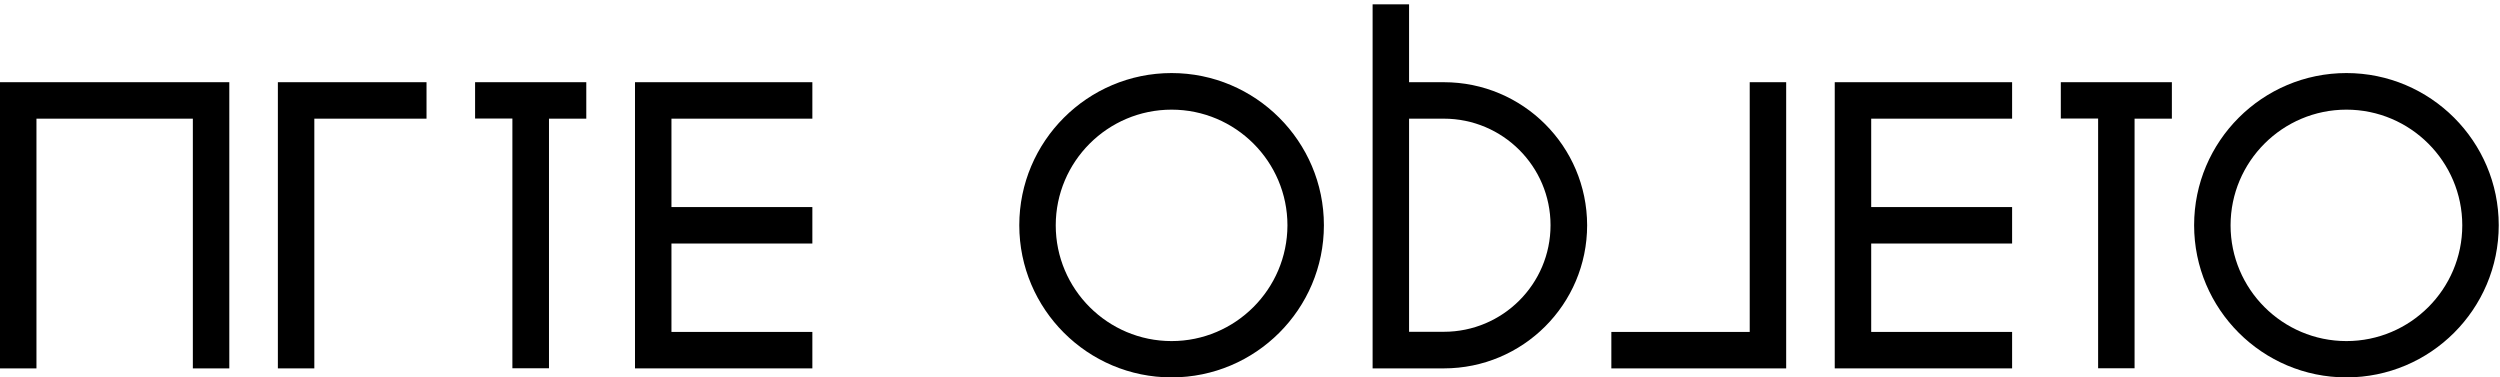
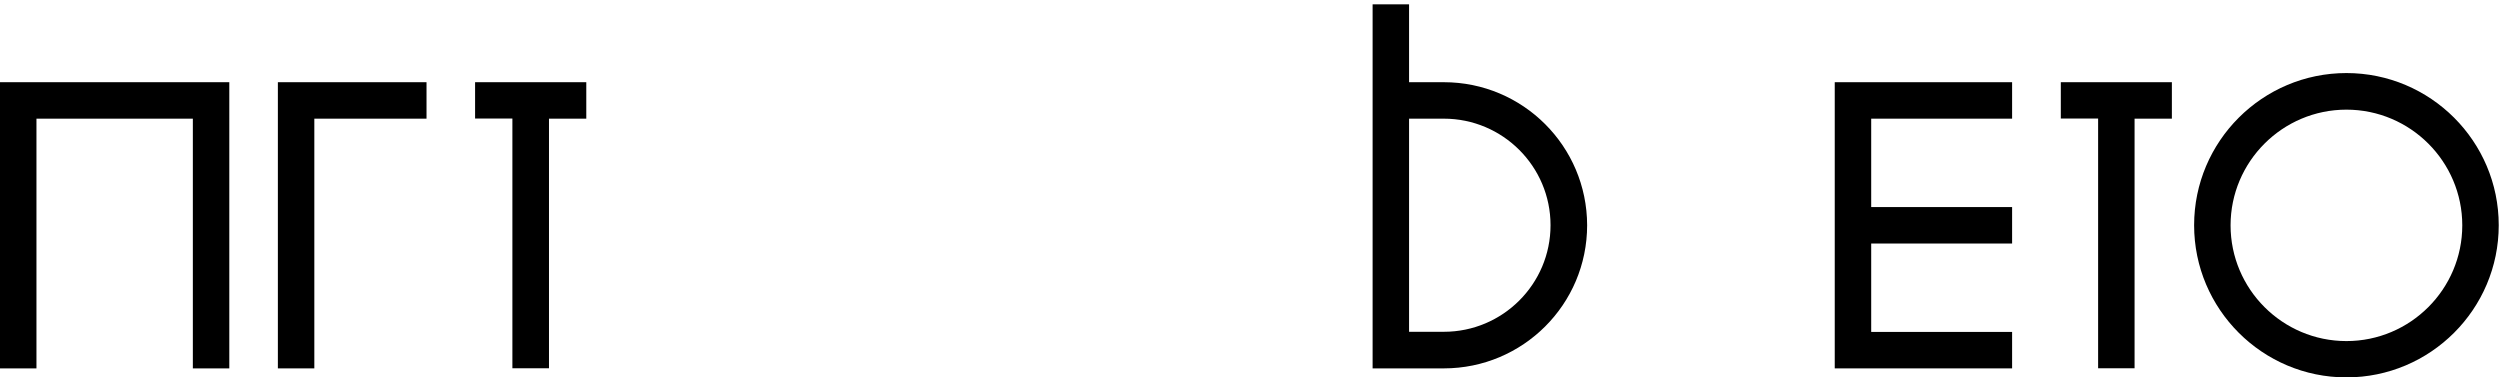
<svg xmlns="http://www.w3.org/2000/svg" xmlns:xlink="http://www.w3.org/1999/xlink" version="1.1" id="Layer_1" x="0px" y="0px" viewBox="0 0 1776 268.1" style="enable-background:new 0 0 1776 268.1;" xml:space="preserve">
  <style type="text/css">
	.st0{clip-path:url(#SVGID_00000096050911056782430810000011423743276494628796_);}
</style>
  <g>
    <defs>
      <rect id="SVGID_1_" y="3.1" width="1775.1" height="265" />
    </defs>
    <clipPath id="SVGID_00000110444796201804685440000009711889482063281295_">
      <use xlink:href="#SVGID_1_" style="overflow:visible;" />
    </clipPath>
    <g style="clip-path:url(#SVGID_00000110444796201804685440000009711889482063281295_);">
      <path d="M197.4,261.7h25.9V84.3H303V58.4H197.4V261.7z" />
      <path d="M337.5,58.4v25.8h26.5v177.4H390V84.3h26.5V58.4H337.5z" />
      <path d="M1464,58.4v25.8h26.5v177.4h25.9V84.3h26.5V58.4H1464z" />
-       <path d="M451.1,261.7h126v-25.9H477V173h100.1v-25.9H477V84.3h100.1V58.4h-126V261.7z" />
      <path d="M1303.4,261.7h126v-25.9h-100.1V173h100.1v-25.9h-100.1V84.3h100.1V58.4h-126V261.7z" />
-       <path d="M832.3,51.9c-59.7,0-108.2,48.5-108.2,108.1c0,59.6,48.5,108.1,108.2,108.1c59.7,0,108.2-48.5,108.2-108.1    C940.5,100.4,891.9,51.9,832.3,51.9z M832.3,242.3c-45.4,0-82.3-36.9-82.3-82.2c0-45.3,36.9-82.2,82.3-82.2    c45.4,0,82.3,36.9,82.3,82.2C914.5,205.4,877.6,242.3,832.3,242.3z" />
      <path d="M0,261.7h25.9V84.3H137v177.4h25.9V58.4H0V261.7z" />
      <path d="M1666.9,51.9c-59.7,0-108.2,48.5-108.2,108.1c0,59.6,48.5,108.1,108.2,108.1c59.7,0,108.2-48.5,108.2-108.1    C1775.1,100.4,1726.6,51.9,1666.9,51.9z M1666.9,242.3c-45.4,0-82.3-36.9-82.3-82.2c0-45.3,36.9-82.2,82.3-82.2    s82.3,36.9,82.3,82.2C1749.2,205.4,1712.3,242.3,1666.9,242.3z" />
-       <path d="M1242.9,235.8h-98.2v25.9h98.2h13h13V58.4h-25.9V235.8z" />
      <path d="M1025.7,58.4H1001V3.1h-25.9v258.6h50.6c56.2,0,101.8-45.5,101.8-101.7C1127.4,103.9,1081.9,58.4,1025.7,58.4L1025.7,58.4    z M1101.5,160c0,41.8-34,75.7-75.8,75.7H1001V84.3h24.7C1067.5,84.3,1101.5,118.2,1101.5,160z" />
    </g>
  </g>
</svg>